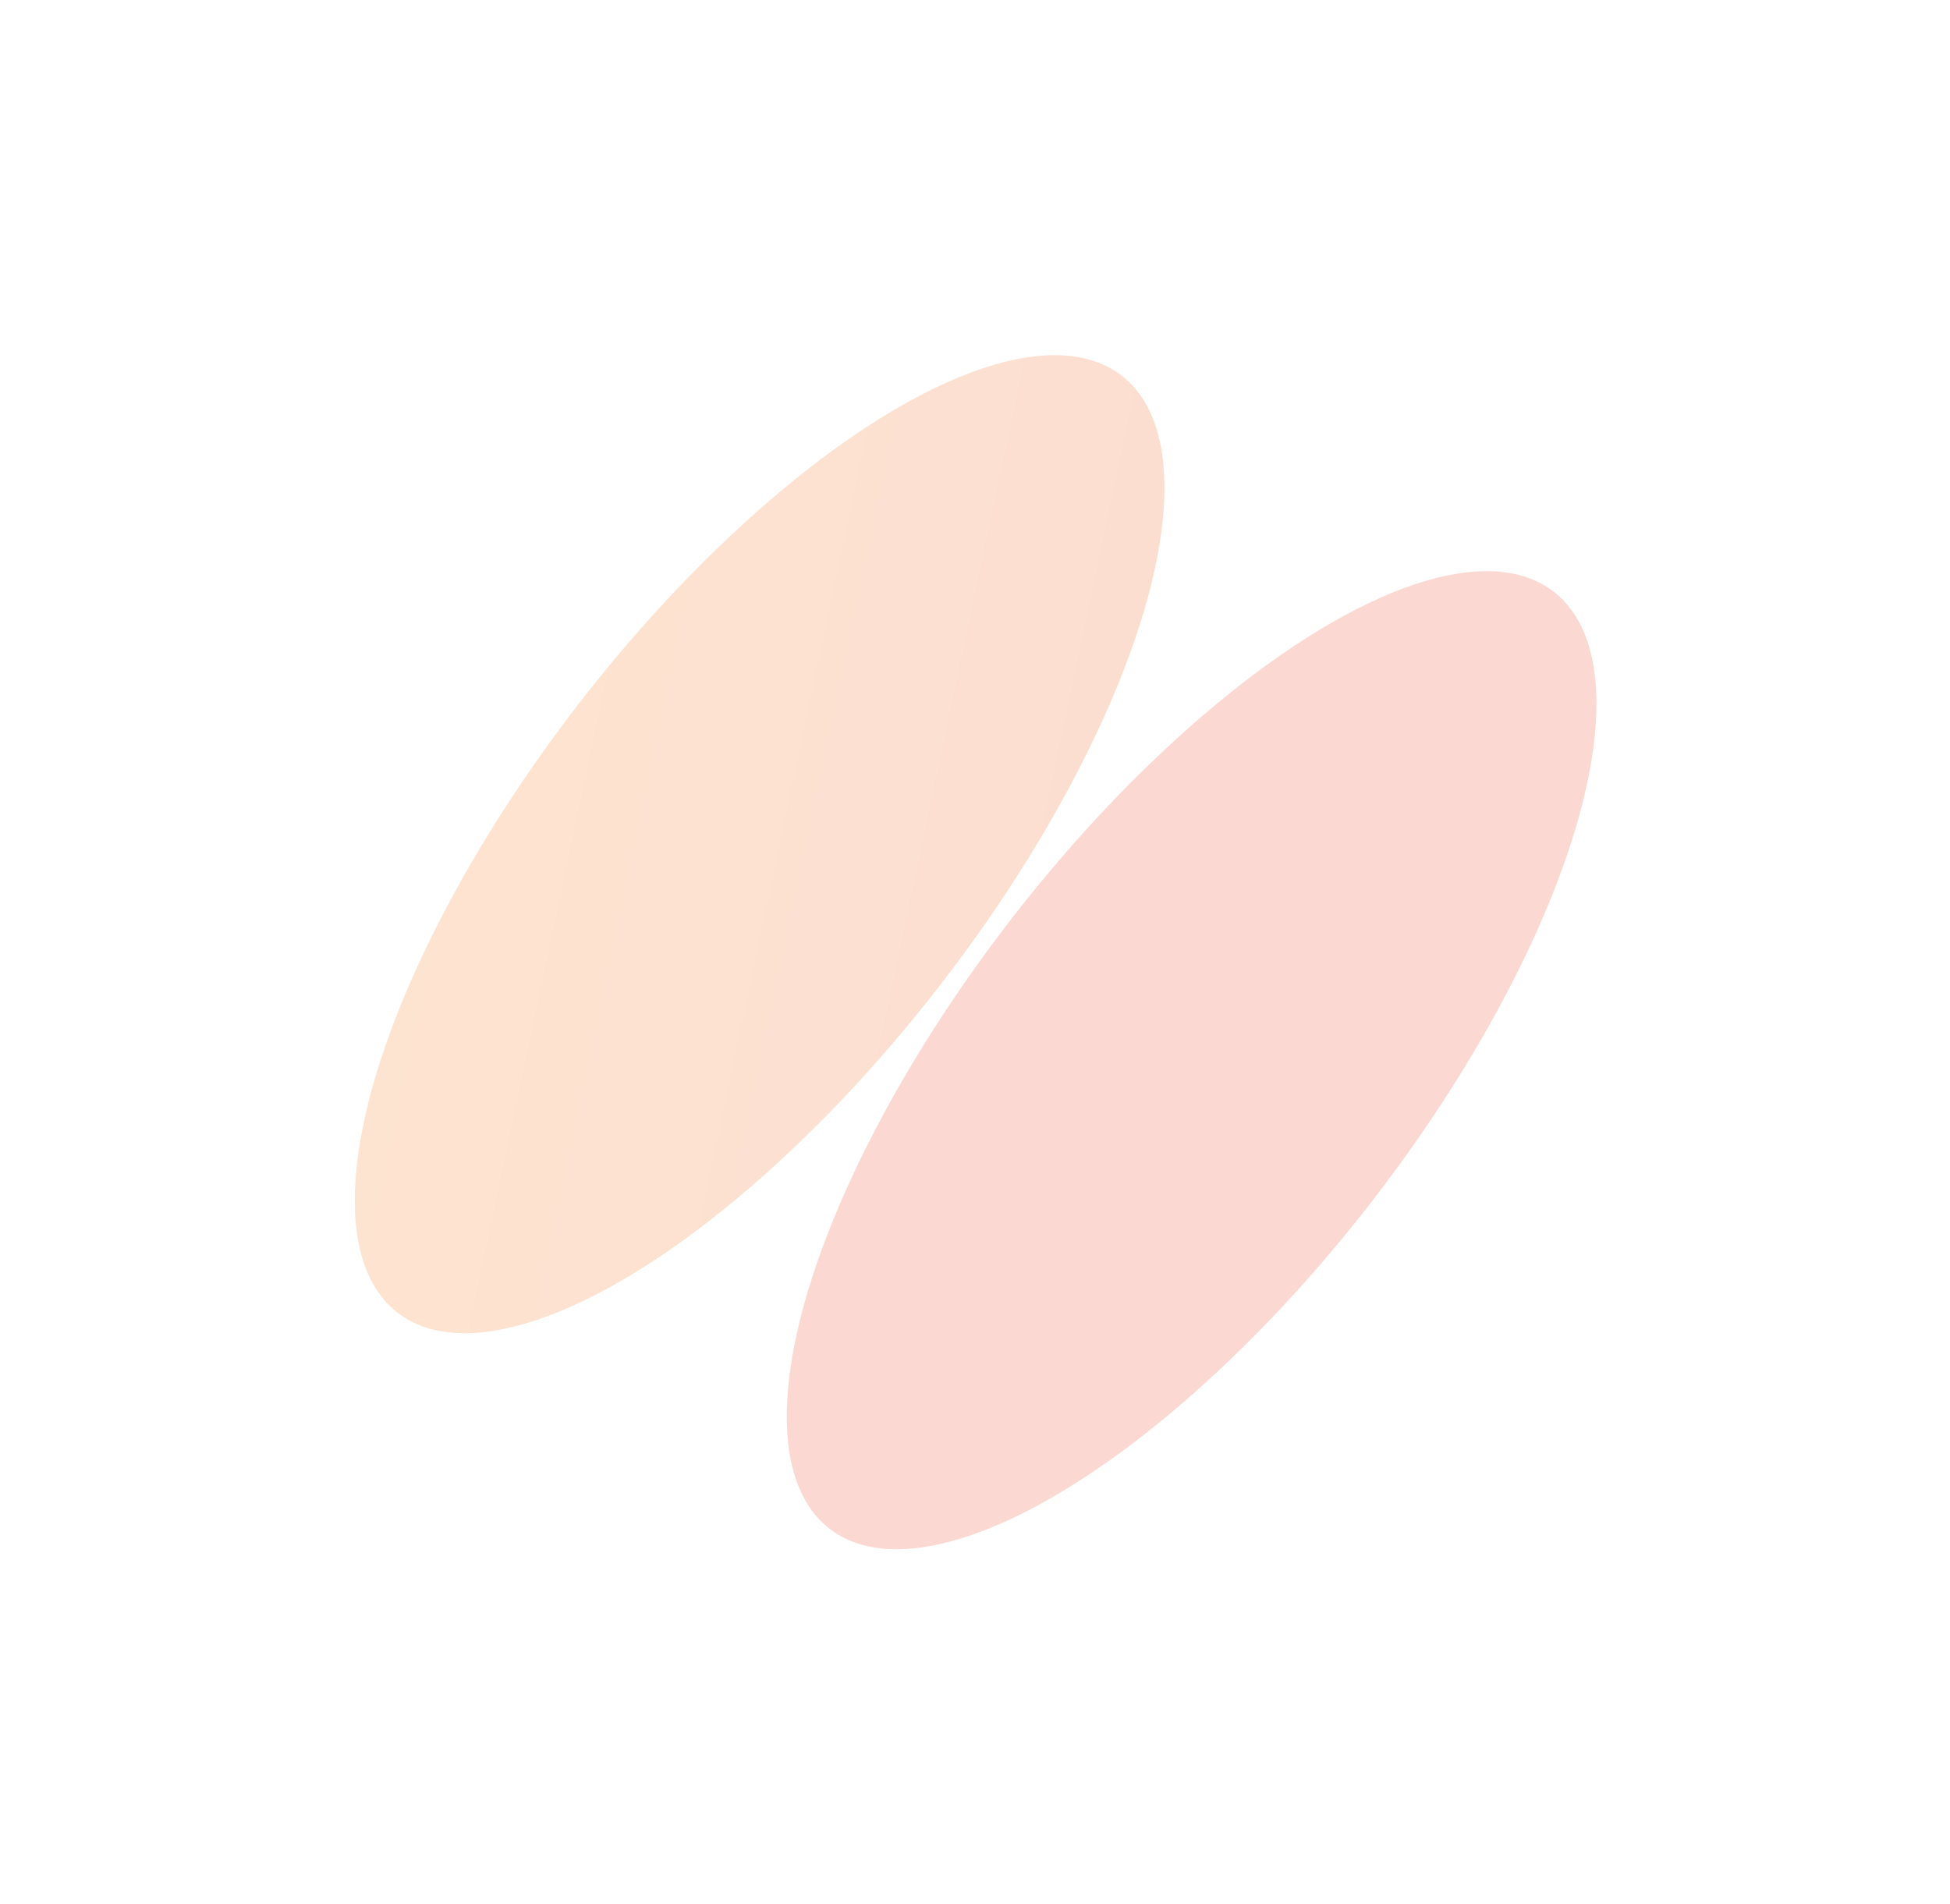
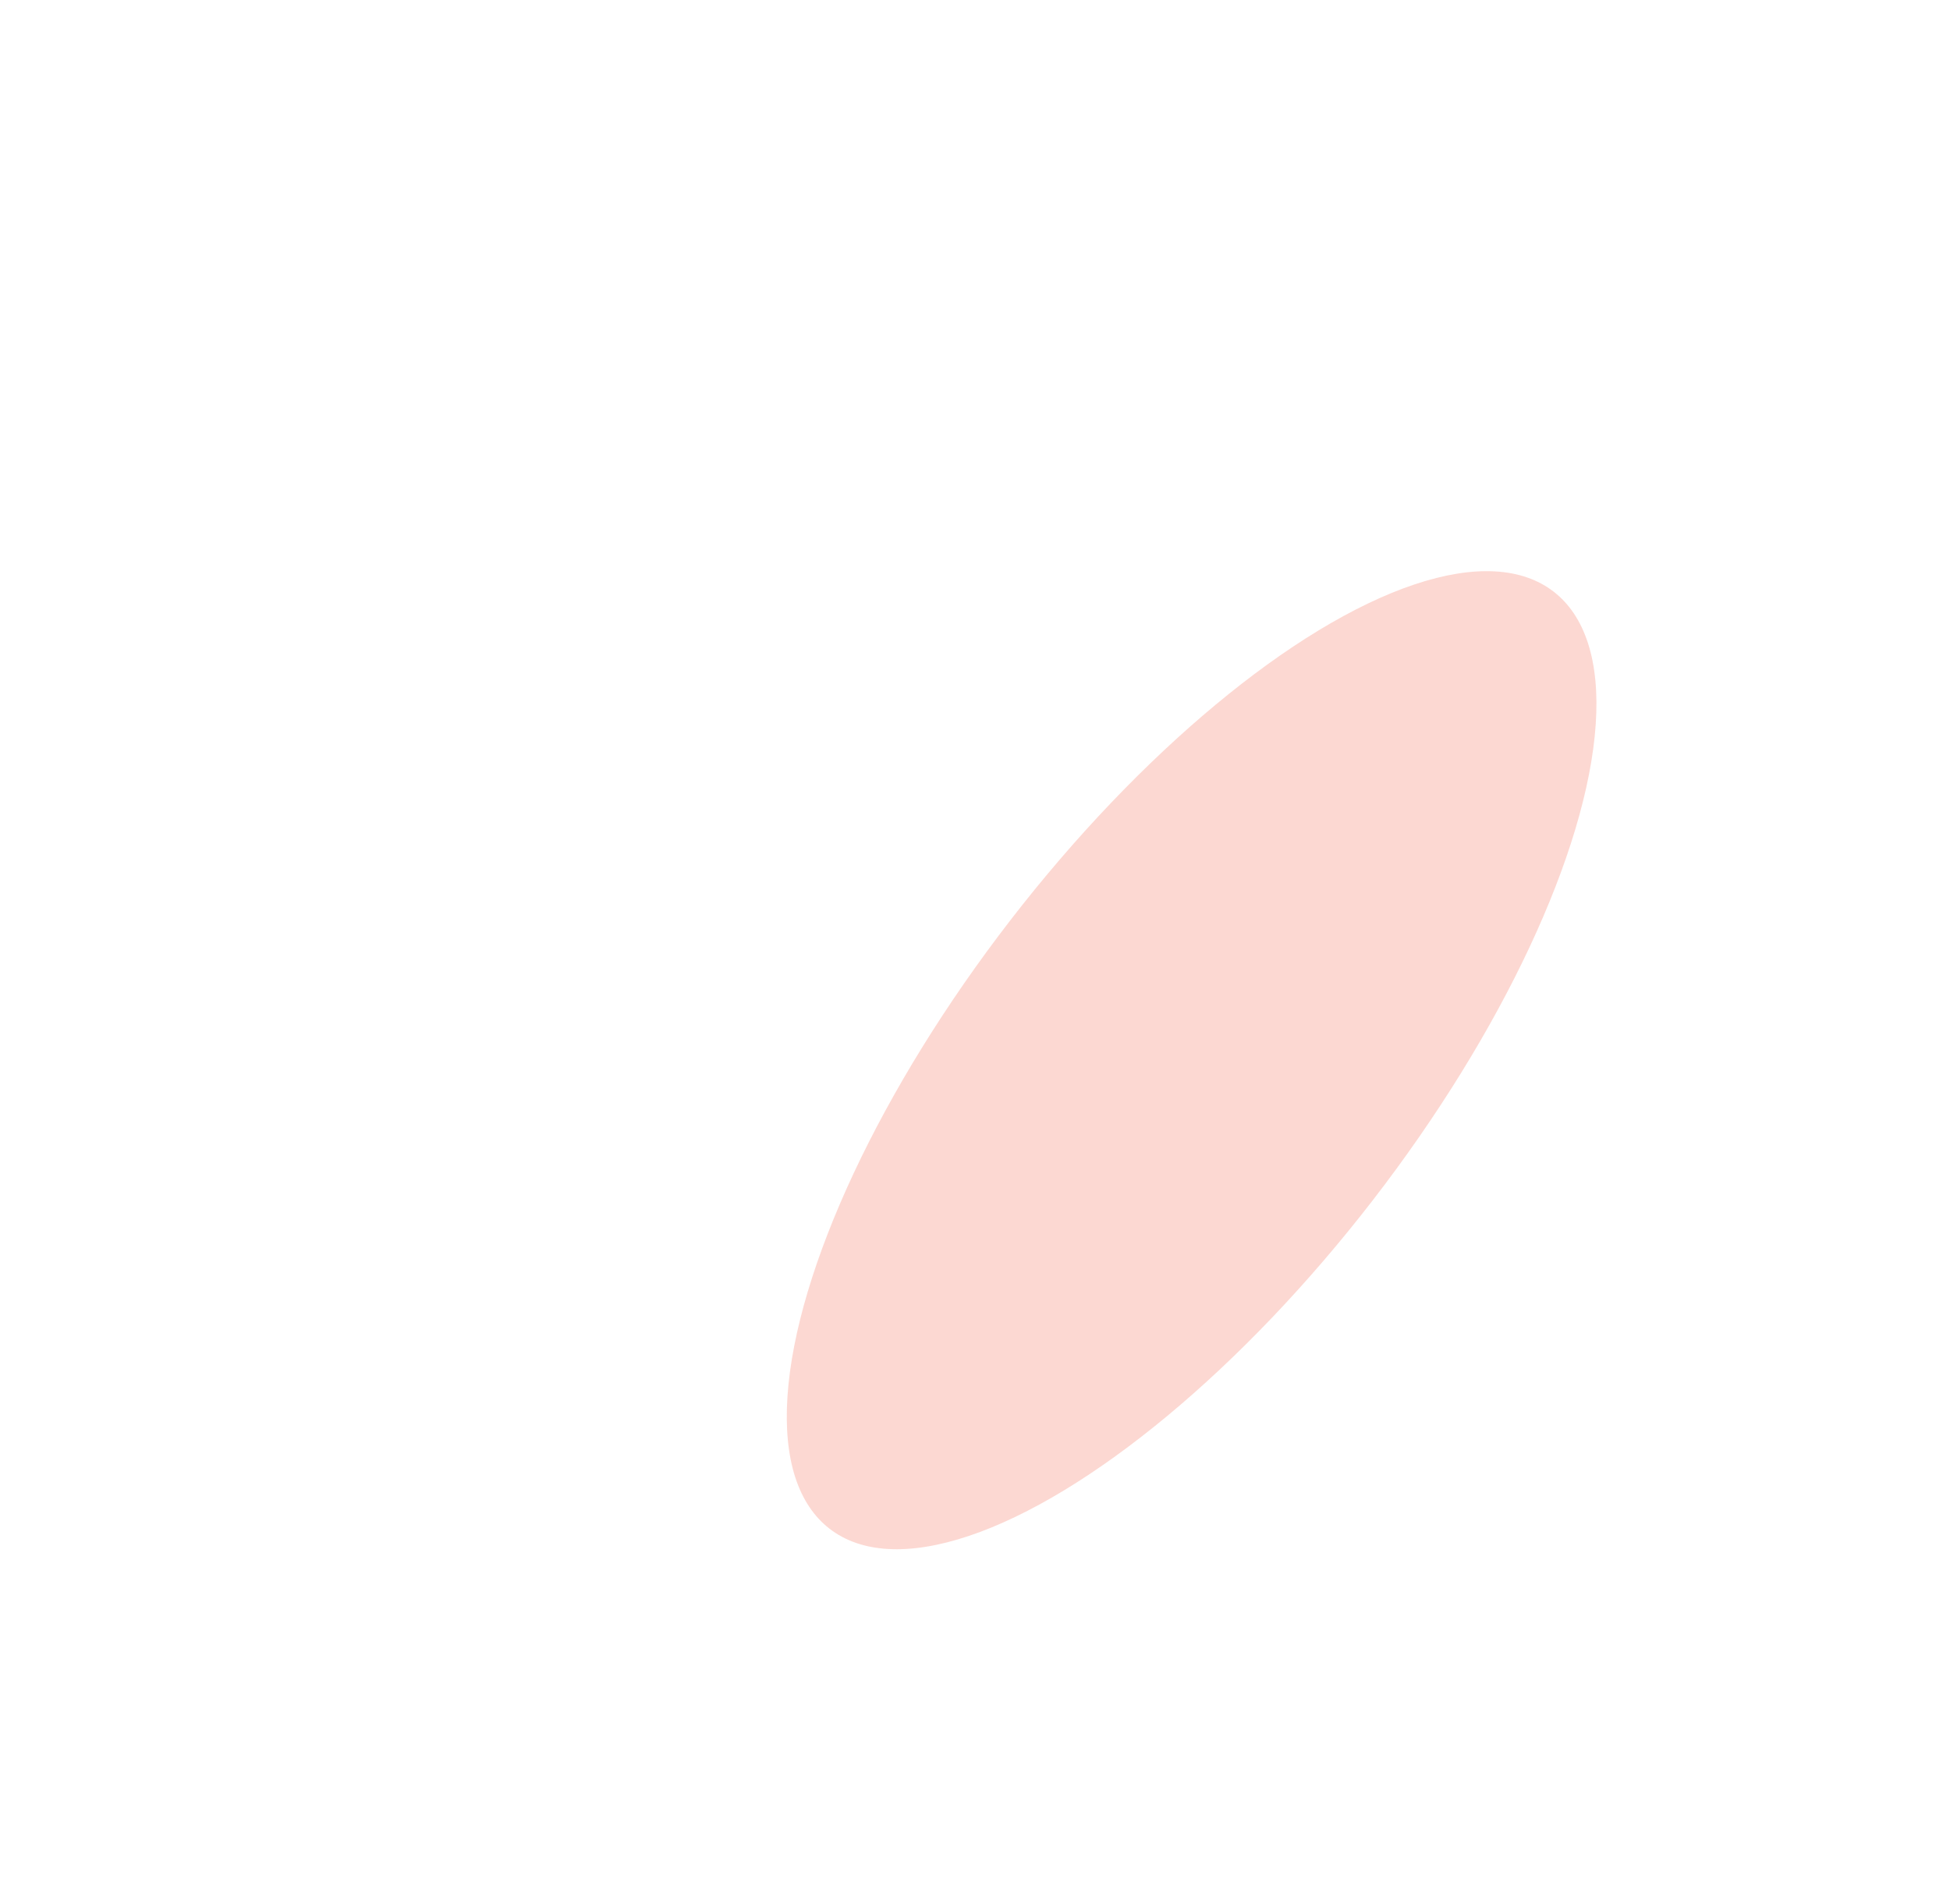
<svg xmlns="http://www.w3.org/2000/svg" width="811" height="792" viewBox="0 0 811 792" fill="none">
  <g opacity="0.2" filter="url(#filter0_f_854_4874)">
-     <ellipse cx="315.923" cy="351.097" rx="95.237" ry="246.257" transform="rotate(37.69 315.923 351.097)" fill="url(#paint0_linear_854_4874)" />
-   </g>
+     </g>
  <g opacity="0.2" filter="url(#filter1_f_854_4874)">
    <ellipse cx="495.588" cy="440.931" rx="95.237" ry="246.257" transform="rotate(37.69 495.588 440.931)" fill="#F03D1E" />
  </g>
  <defs>
    <filter id="filter0_f_854_4874" x="0.518" y="0.661" width="630.809" height="700.874" filterUnits="userSpaceOnUse" color-interpolation-filters="sRGB">
      <feFlood flood-opacity="0" result="BackgroundImageFix" />
      <feBlend mode="normal" in="SourceGraphic" in2="BackgroundImageFix" result="shape" />
      <feGaussianBlur stdDeviation="73.5" result="effect1_foregroundBlur_854_4874" />
    </filter>
    <filter id="filter1_f_854_4874" x="180.183" y="90.494" width="630.809" height="700.874" filterUnits="userSpaceOnUse" color-interpolation-filters="sRGB">
      <feFlood flood-opacity="0" result="BackgroundImageFix" />
      <feBlend mode="normal" in="SourceGraphic" in2="BackgroundImageFix" result="shape" />
      <feGaussianBlur stdDeviation="73.5" result="effect1_foregroundBlur_854_4874" />
    </filter>
    <linearGradient id="paint0_linear_854_4874" x1="161.842" y1="476.524" x2="795.397" y2="170.881" gradientUnits="userSpaceOnUse">
      <stop stop-color="#F57715" />
      <stop offset="0.078" stop-color="#F57715" />
      <stop offset="0.578" stop-color="#EF521B" />
      <stop offset="1" stop-color="#F03D1E" />
      <stop offset="1" stop-color="#F03D1E" />
    </linearGradient>
  </defs>
</svg>